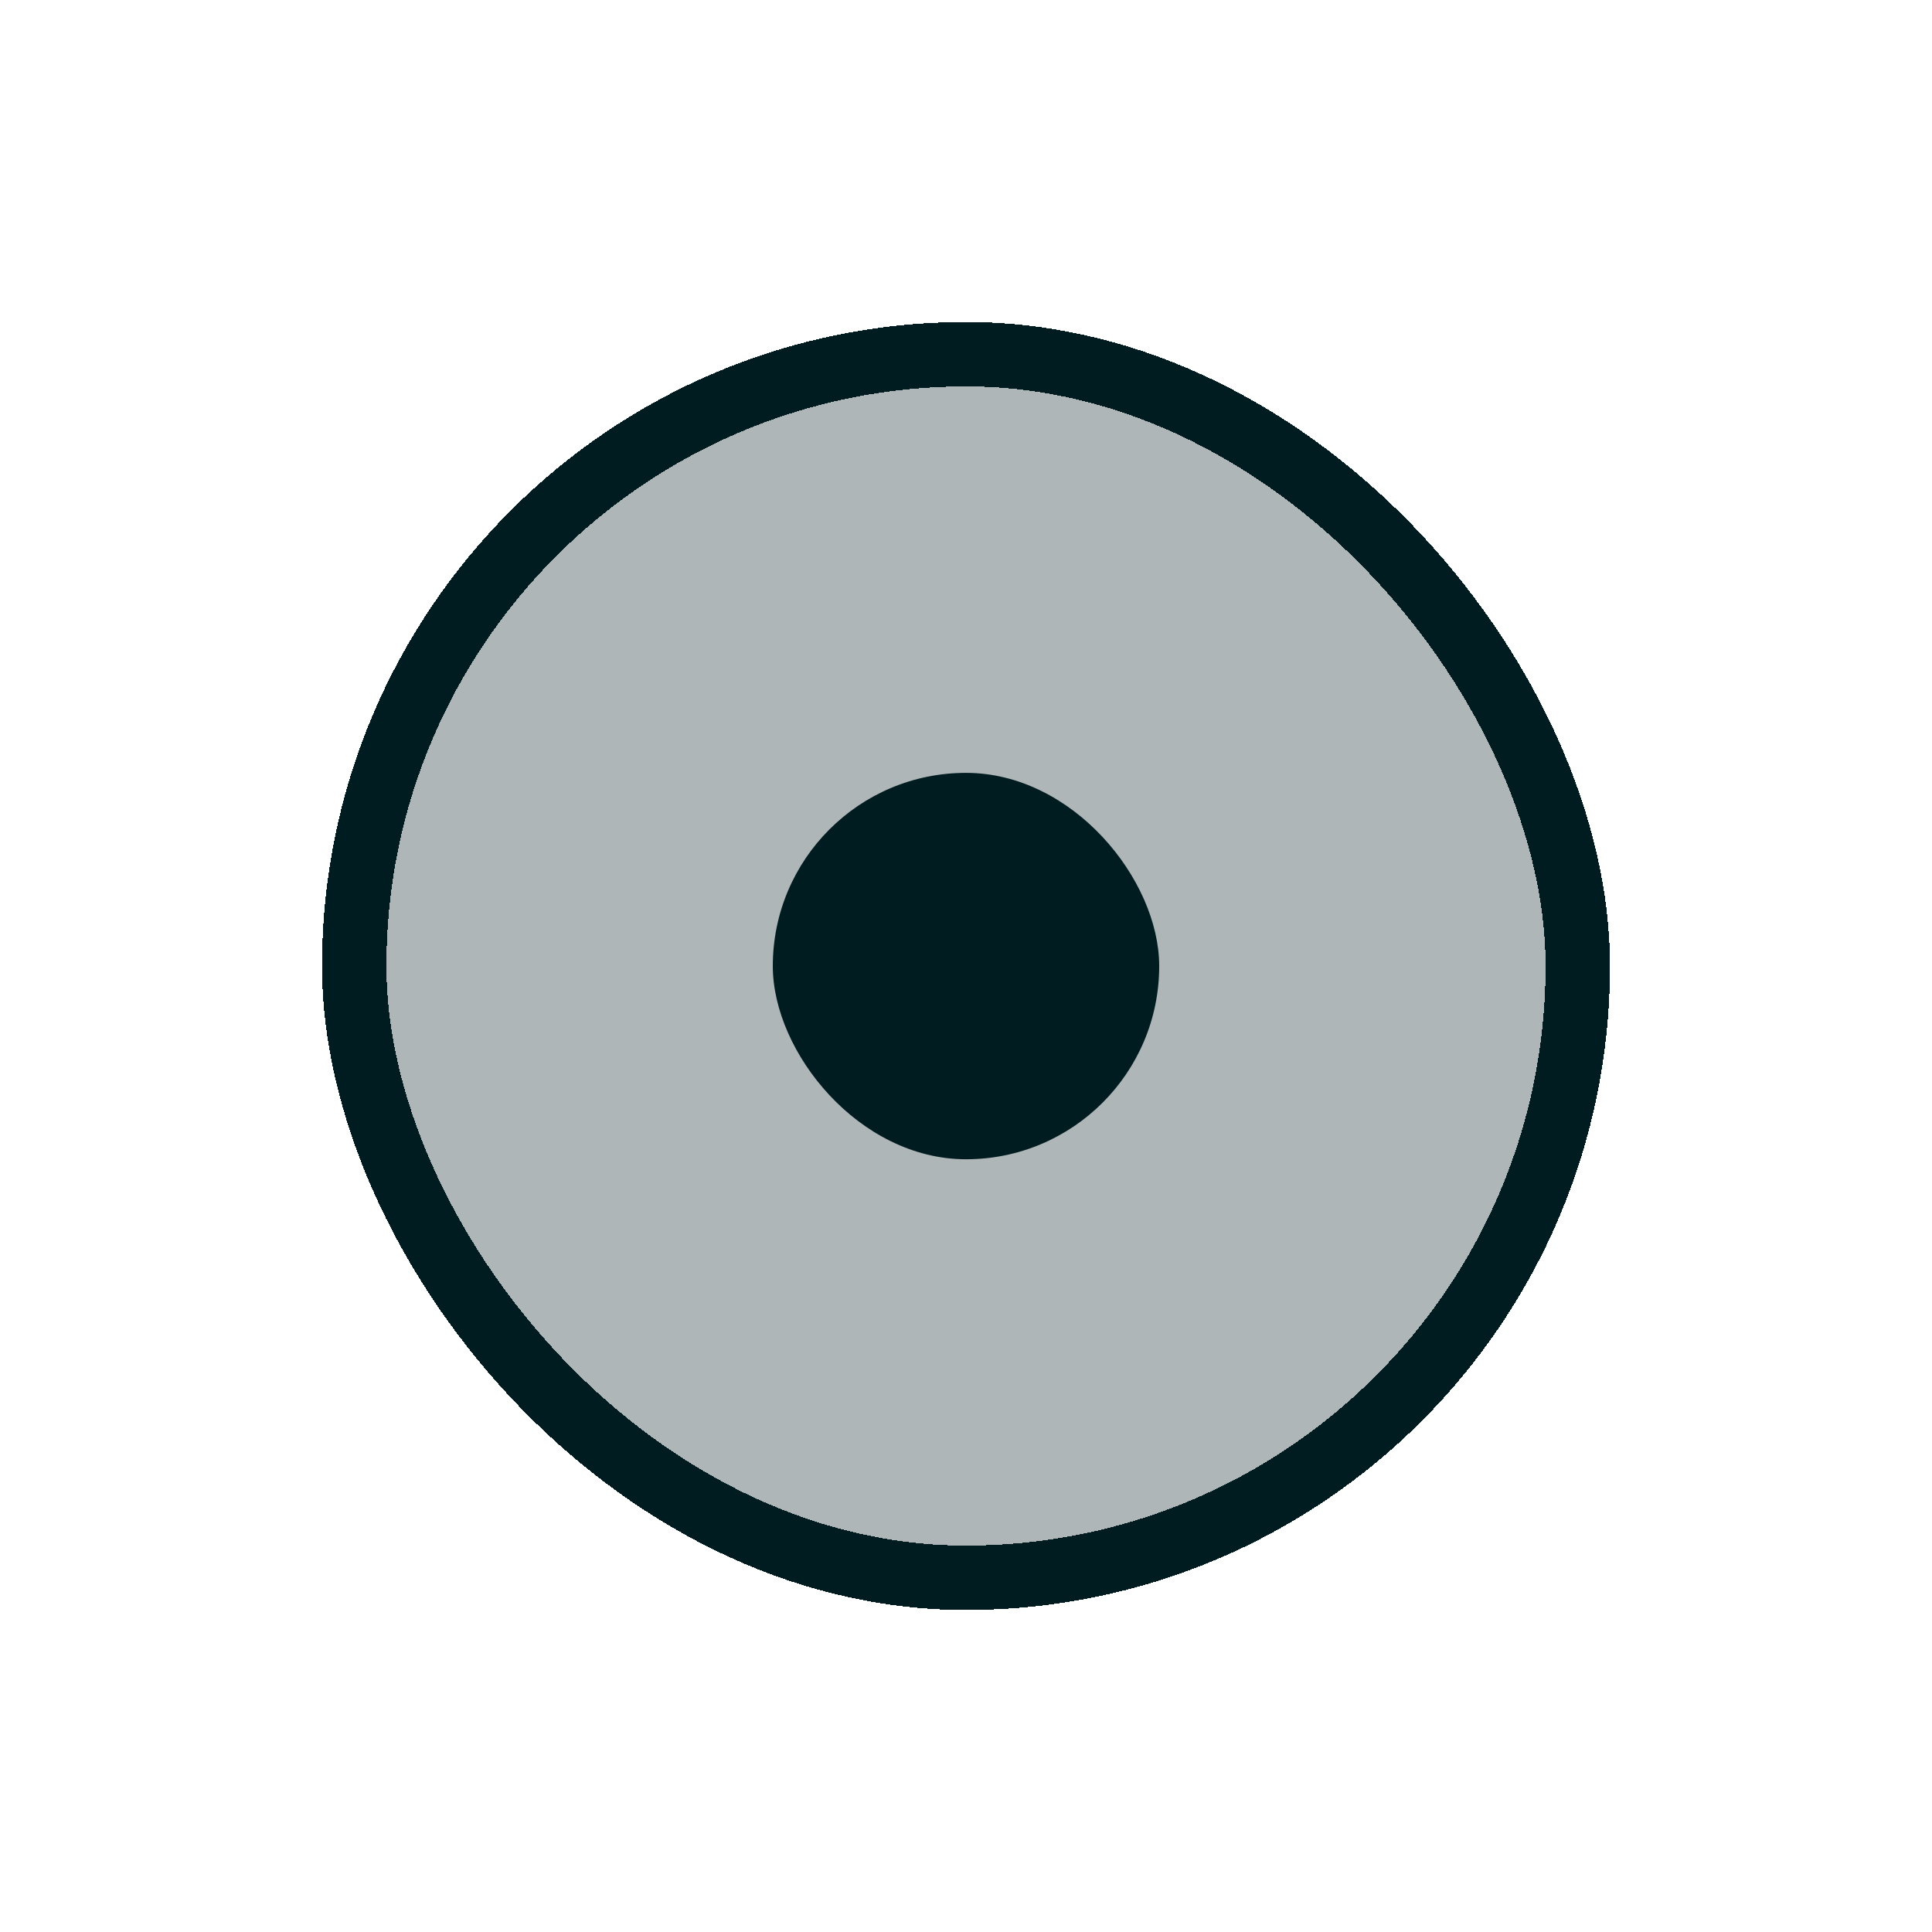
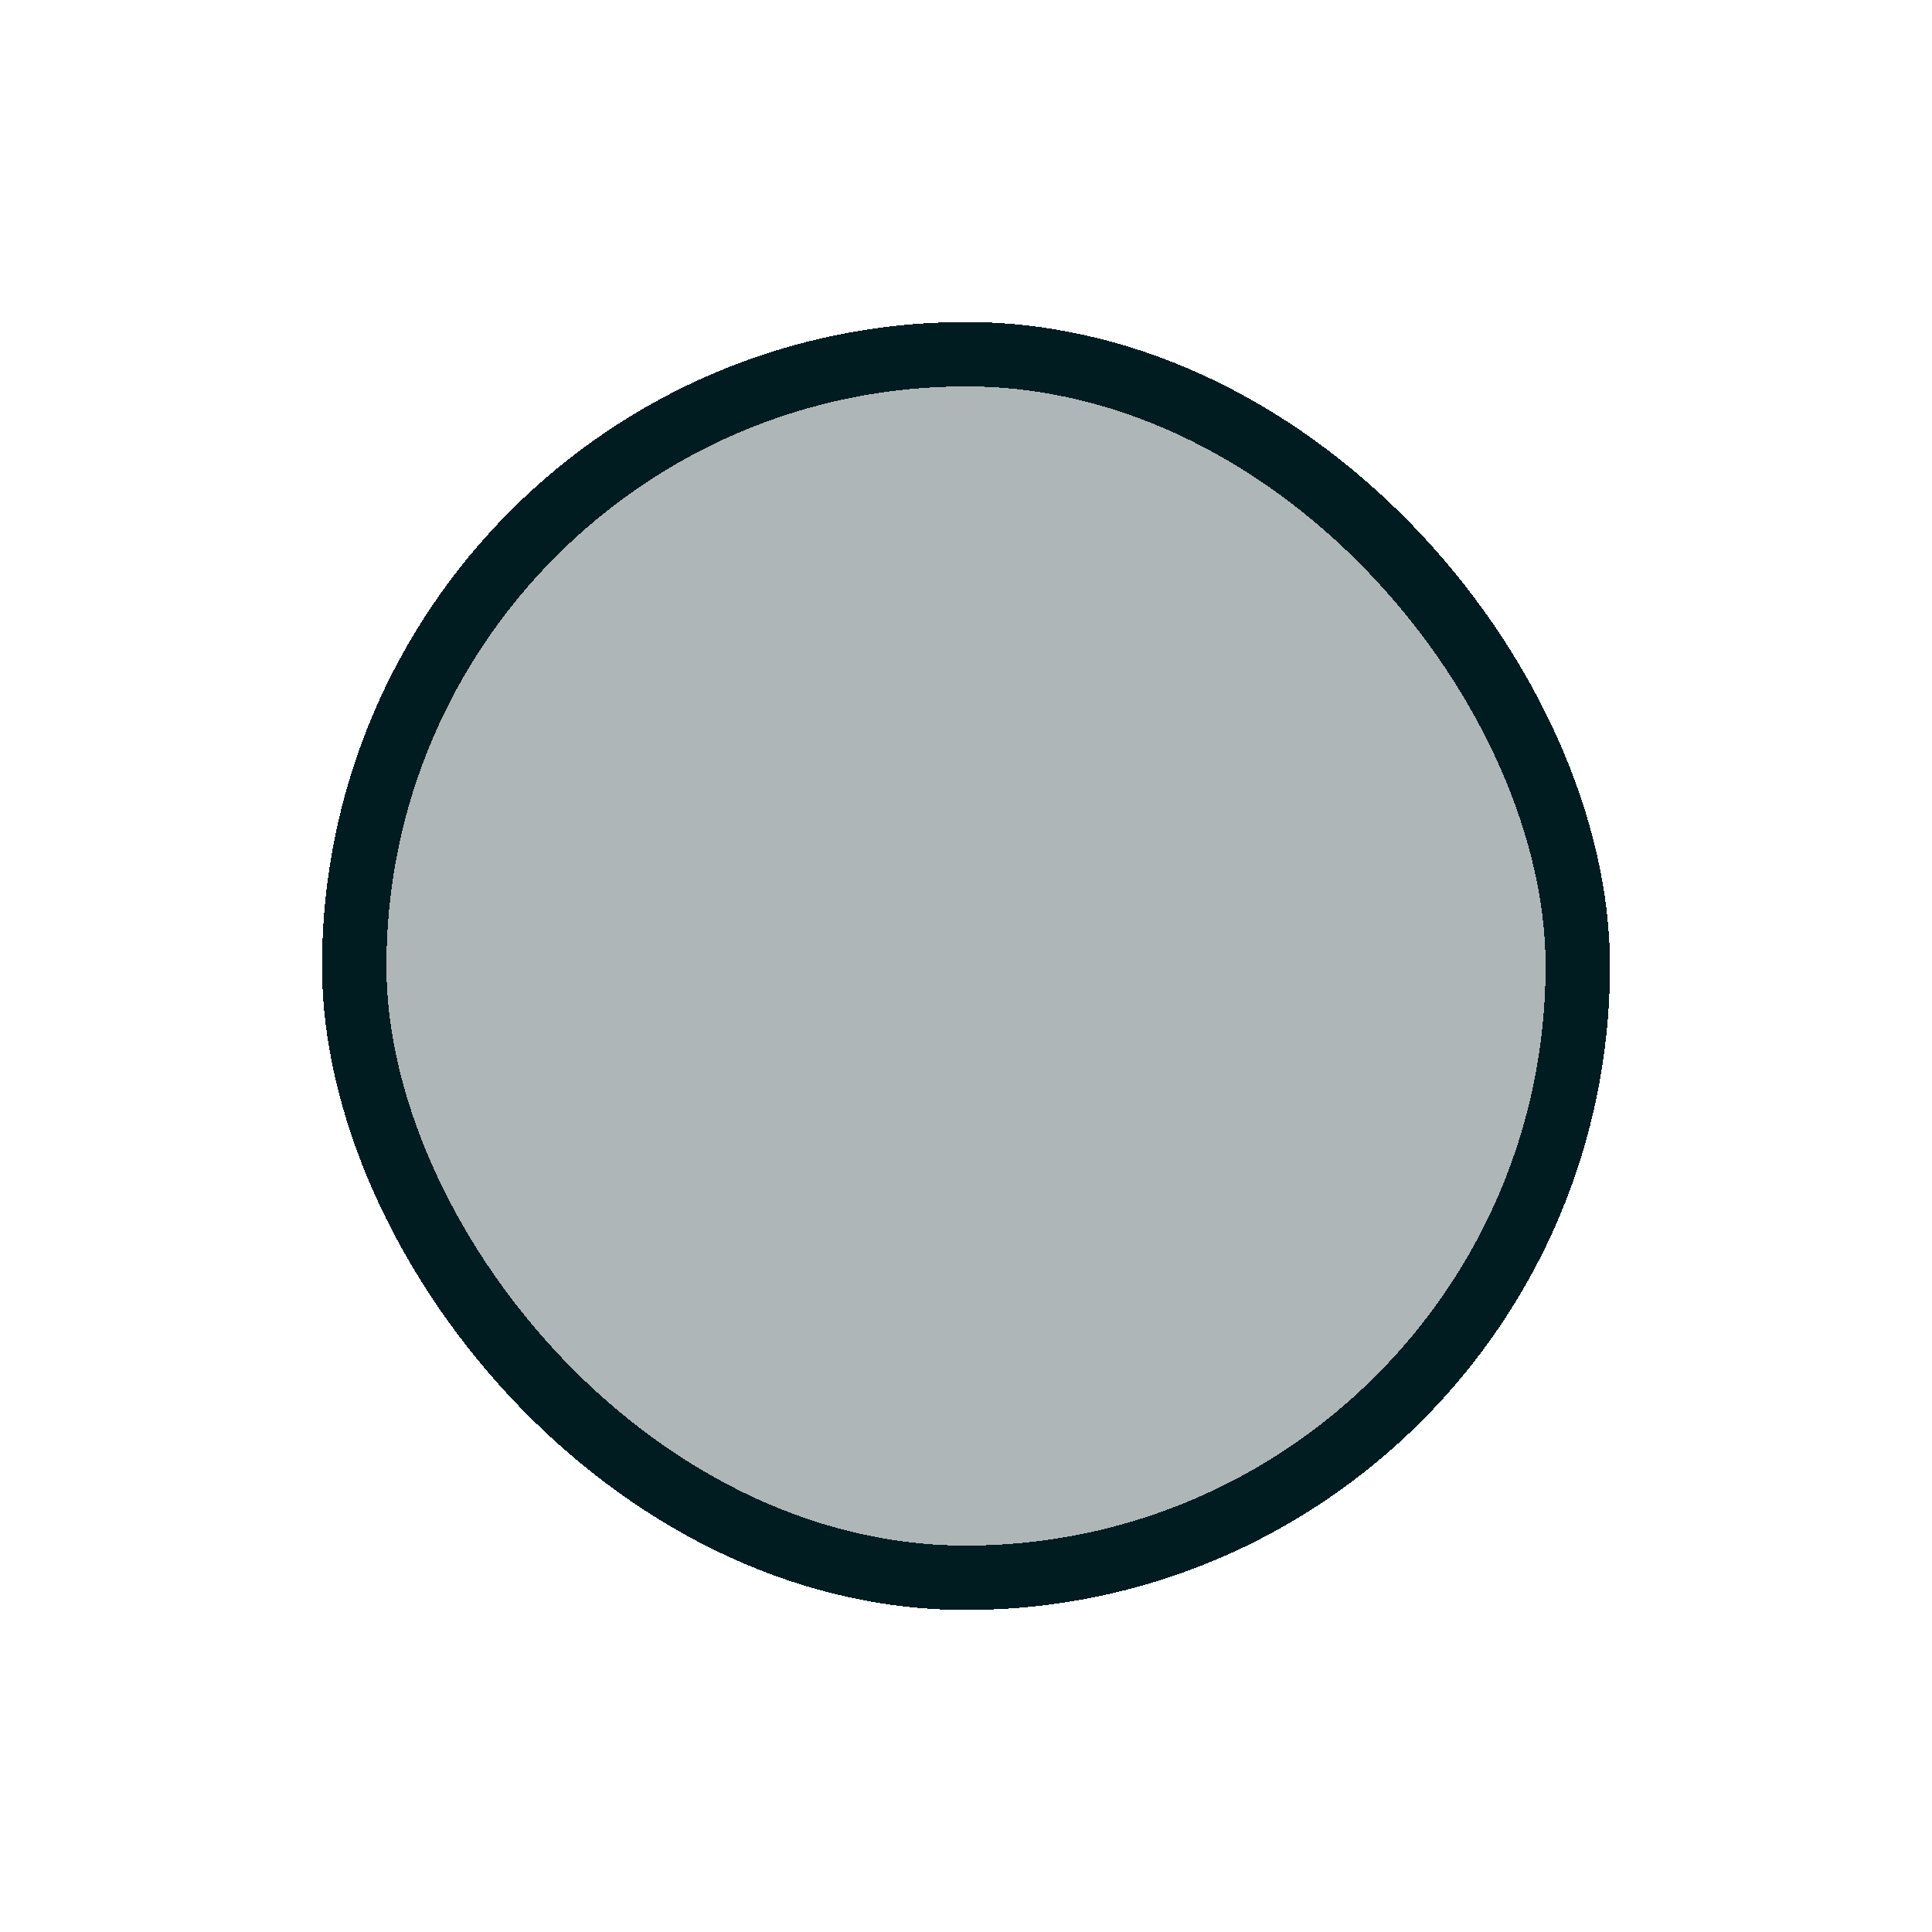
<svg xmlns="http://www.w3.org/2000/svg" width="30" height="30" viewBox="0 0 30 30" fill="none">
  <g filter="url(#filter0_d_4377_8162)">
    <rect x="5" y="5" width="20" height="20" rx="10" fill="#011C21" fill-opacity="0.32" shape-rendering="crispEdges" />
    <rect x="5.5" y="5.5" width="19" height="19" rx="9.5" stroke="#011C21" shape-rendering="crispEdges" />
-     <rect x="12" y="12.001" width="6" height="6" rx="3" fill="#011C21" />
  </g>
  <defs>
    <filter id="filter0_d_4377_8162" x="0" y="0" width="30" height="30" filterUnits="userSpaceOnUse" color-interpolation-filters="sRGB">
      <feFlood flood-opacity="0" result="BackgroundImageFix" />
      <feColorMatrix in="SourceAlpha" type="matrix" values="0 0 0 0 0 0 0 0 0 0 0 0 0 0 0 0 0 0 127 0" result="hardAlpha" />
      <feOffset />
      <feGaussianBlur stdDeviation="2.5" />
      <feComposite in2="hardAlpha" operator="out" />
      <feColorMatrix type="matrix" values="0 0 0 0 0.004 0 0 0 0 0.11 0 0 0 0 0.129 0 0 0 0.24 0" />
      <feBlend mode="normal" in2="BackgroundImageFix" result="effect1_dropShadow_4377_8162" />
      <feBlend mode="normal" in="SourceGraphic" in2="effect1_dropShadow_4377_8162" result="shape" />
    </filter>
  </defs>
</svg>